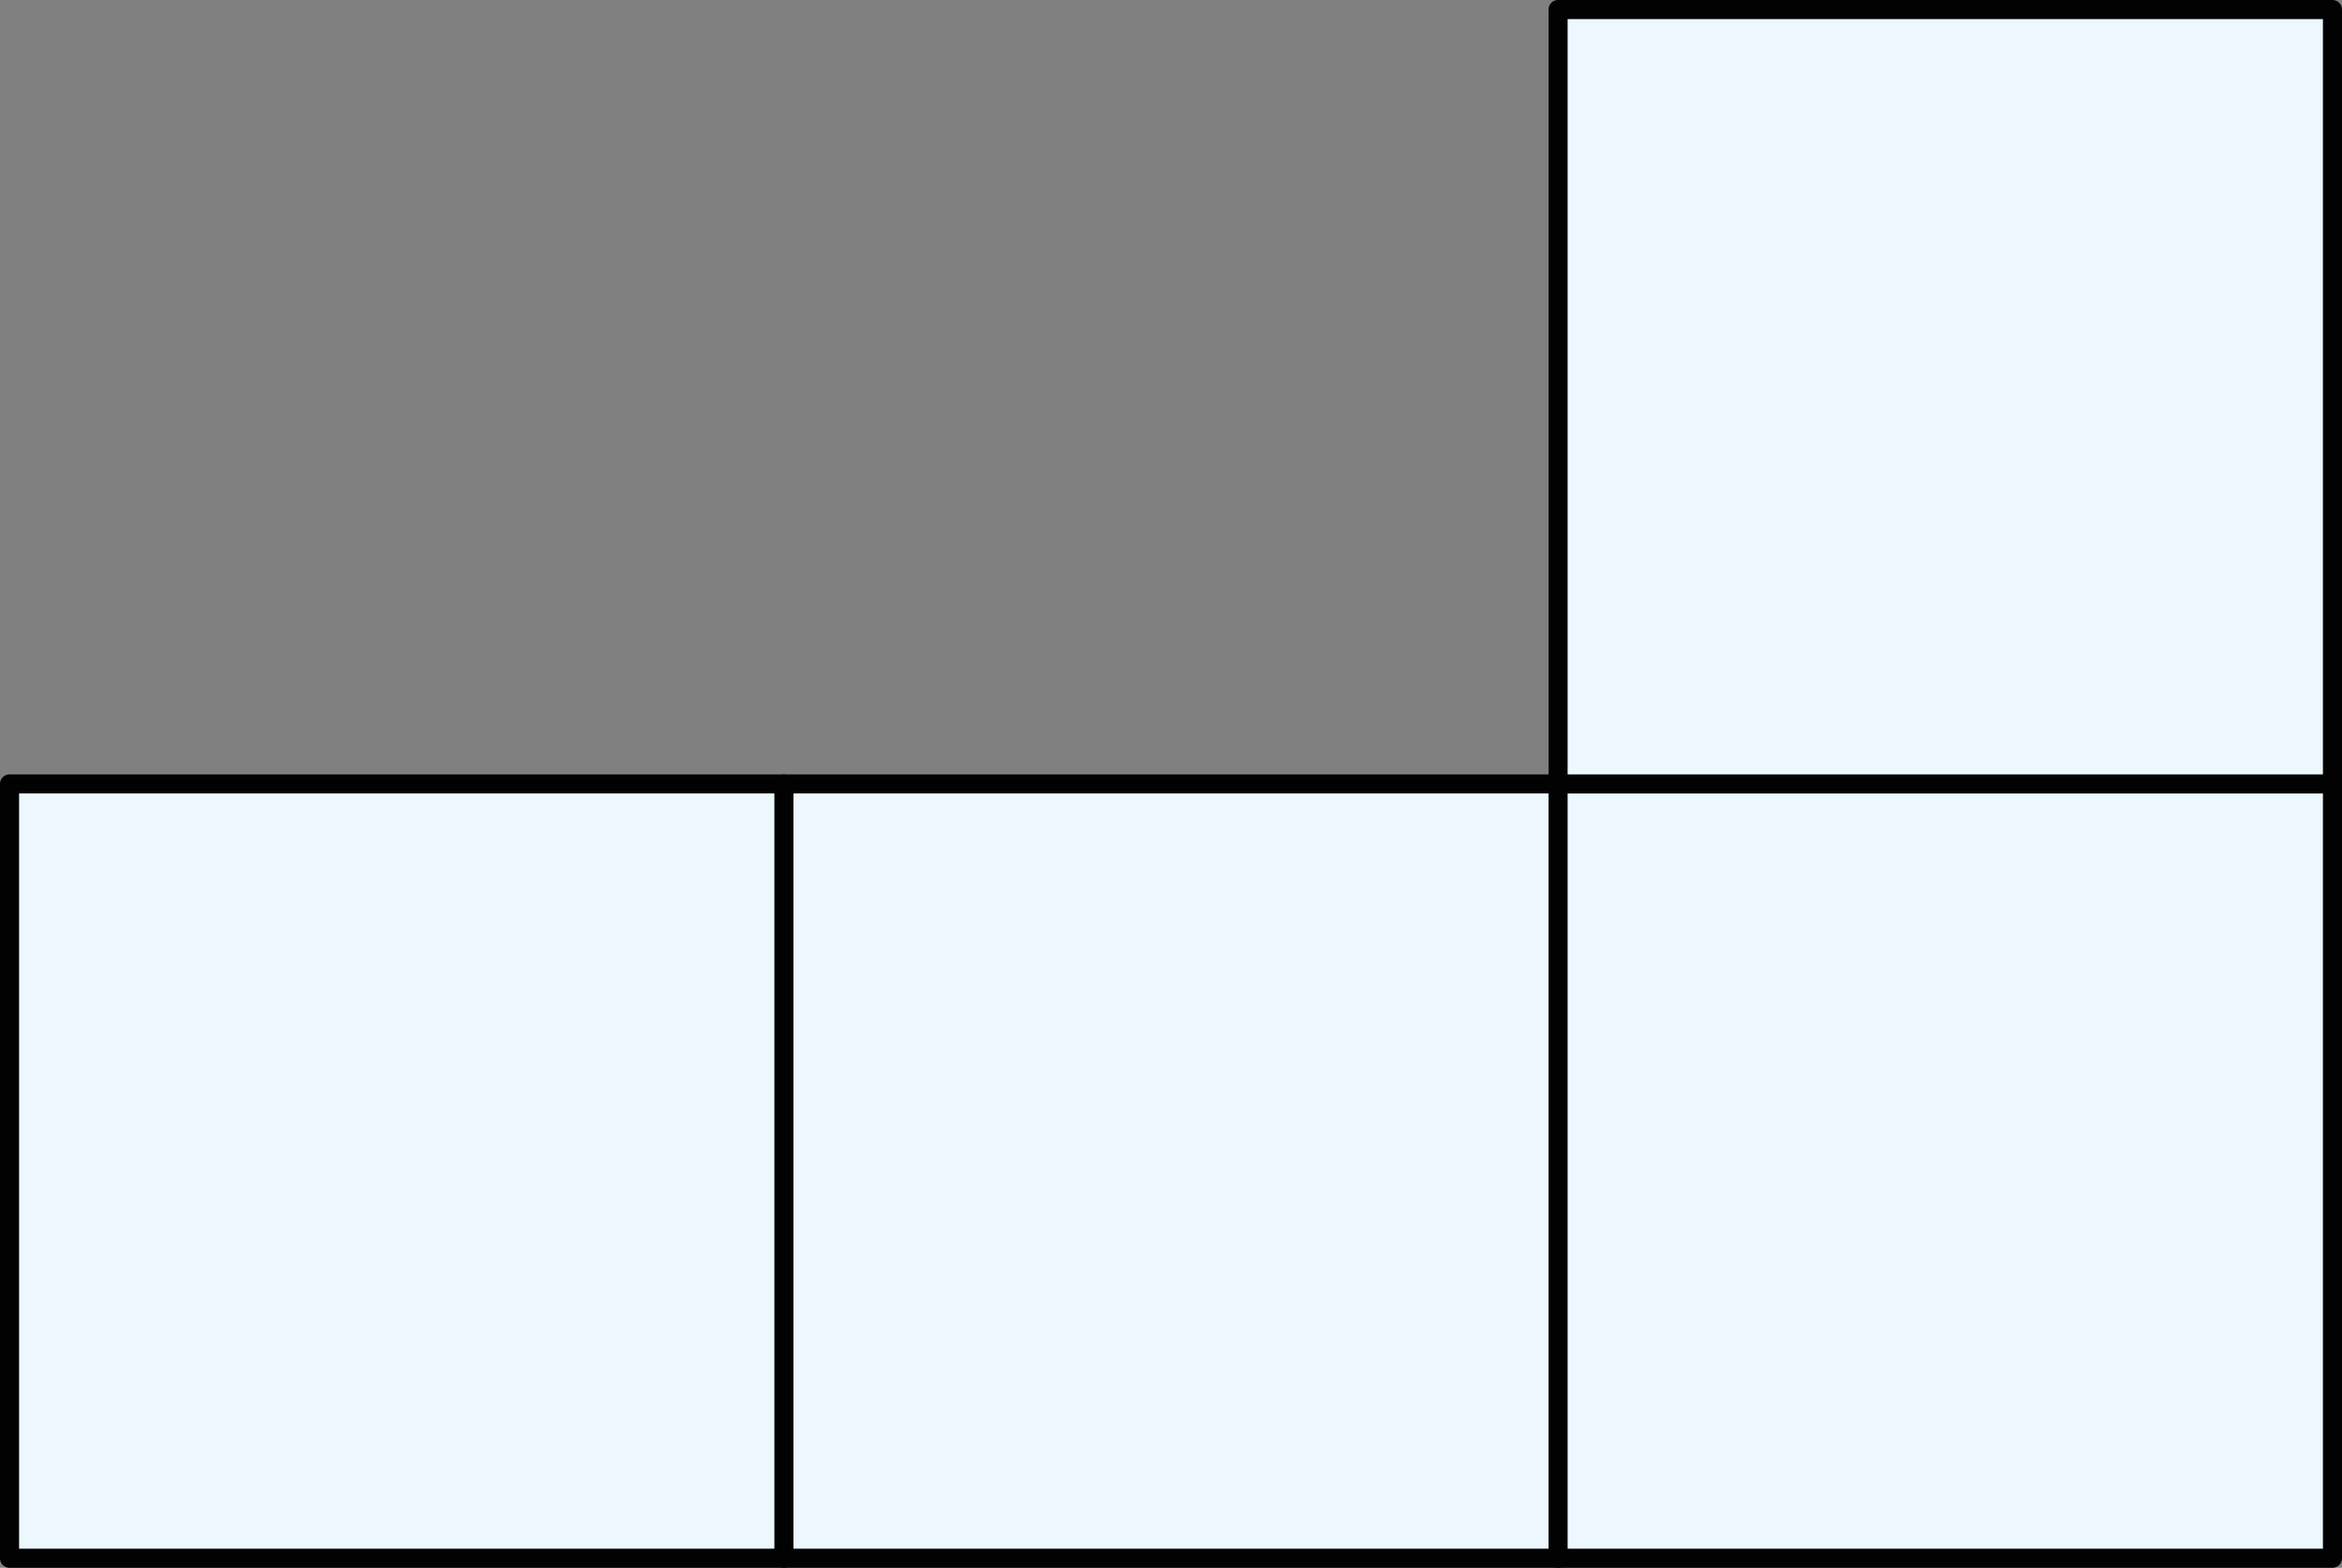
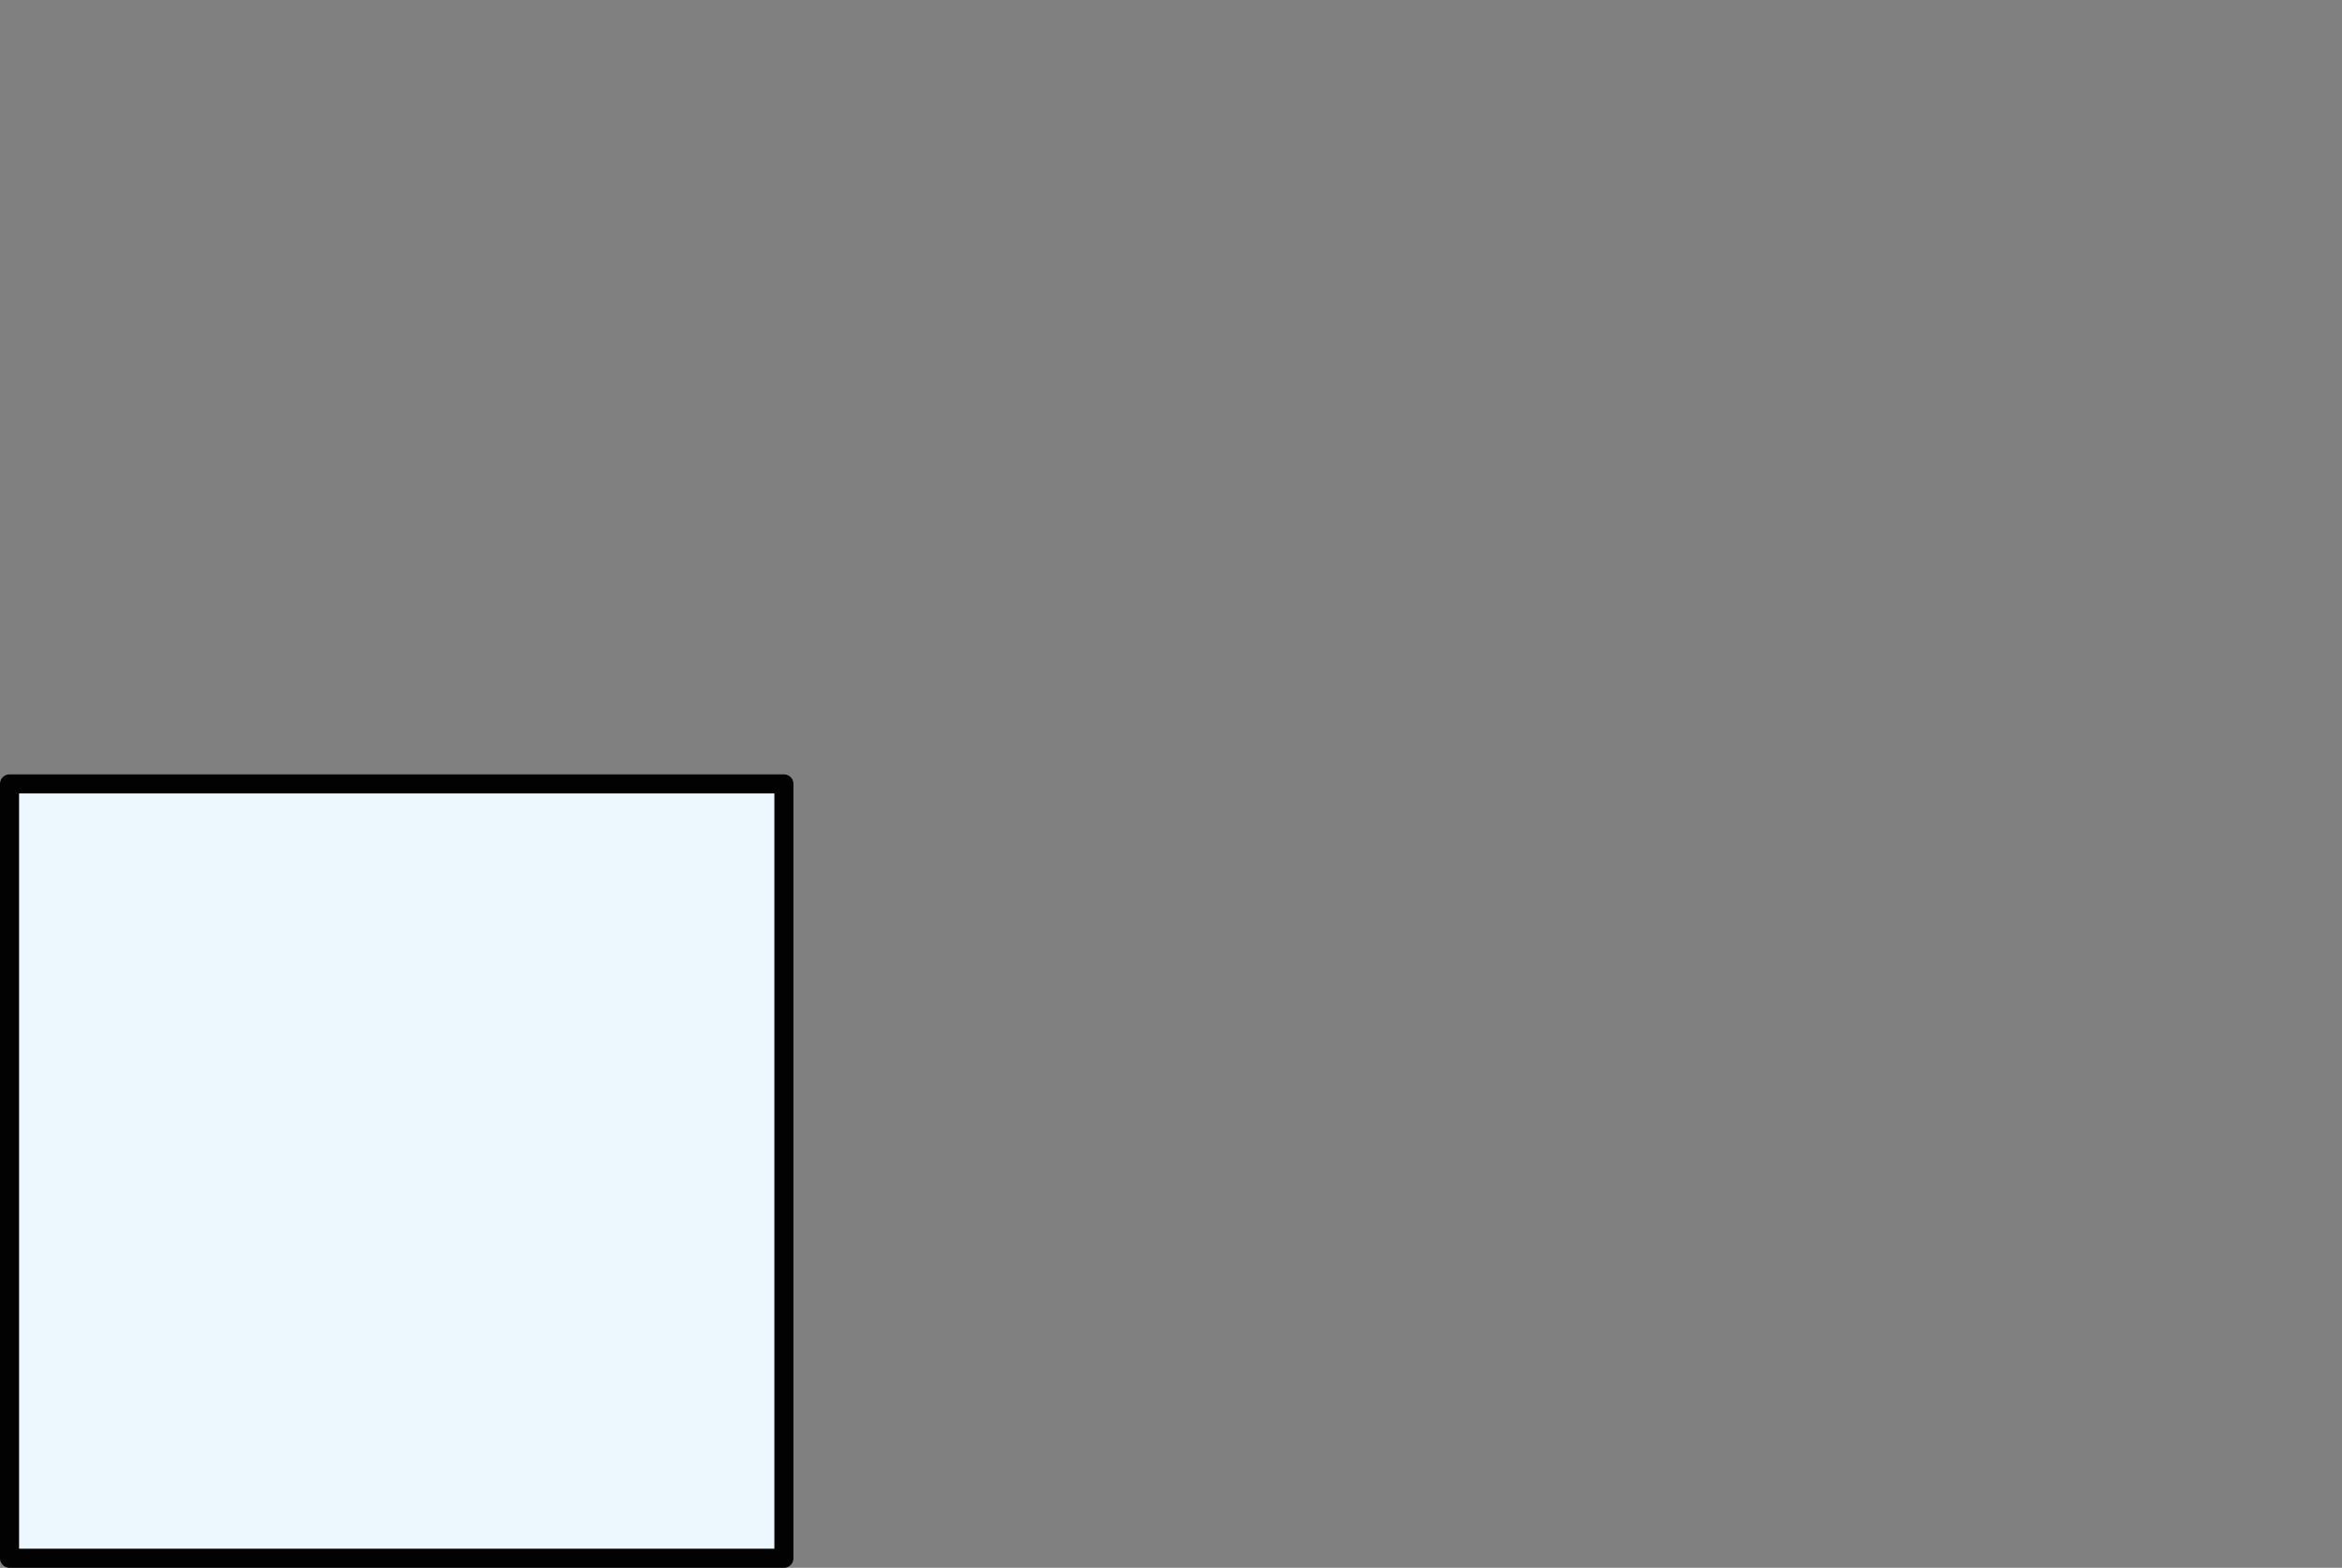
<svg xmlns="http://www.w3.org/2000/svg" width="245.52" height="164.38" viewBox="0 0 245.52 164.38">
  <rect x="0" y="0" width="245.52" height="164.38" fill="#808080" stroke="none" />
  <defs>
    <style>
      .cls-1 {
        fill: #edf8fe;
        stroke: #020202;
        stroke-linecap: round;
        stroke-linejoin: round;
        stroke-width: 2px;
      }
    </style>
  </defs>
  <title>1235_58</title>
  <g id="Layer_2" data-name="Layer 2">
    <g id="Layer_1-2" data-name="Layer 1">
-       <rect class="cls-1" x="82.18" y="82.19" width="81.18" height="81.19" />
      <rect class="cls-1" x="1" y="82.19" width="81.18" height="81.19" />
-       <rect class="cls-1" x="163.34" y="82.19" width="81.18" height="81.19" />
-       <rect class="cls-1" x="163.34" y="1" width="81.18" height="81.19" />
    </g>
  </g>
</svg>